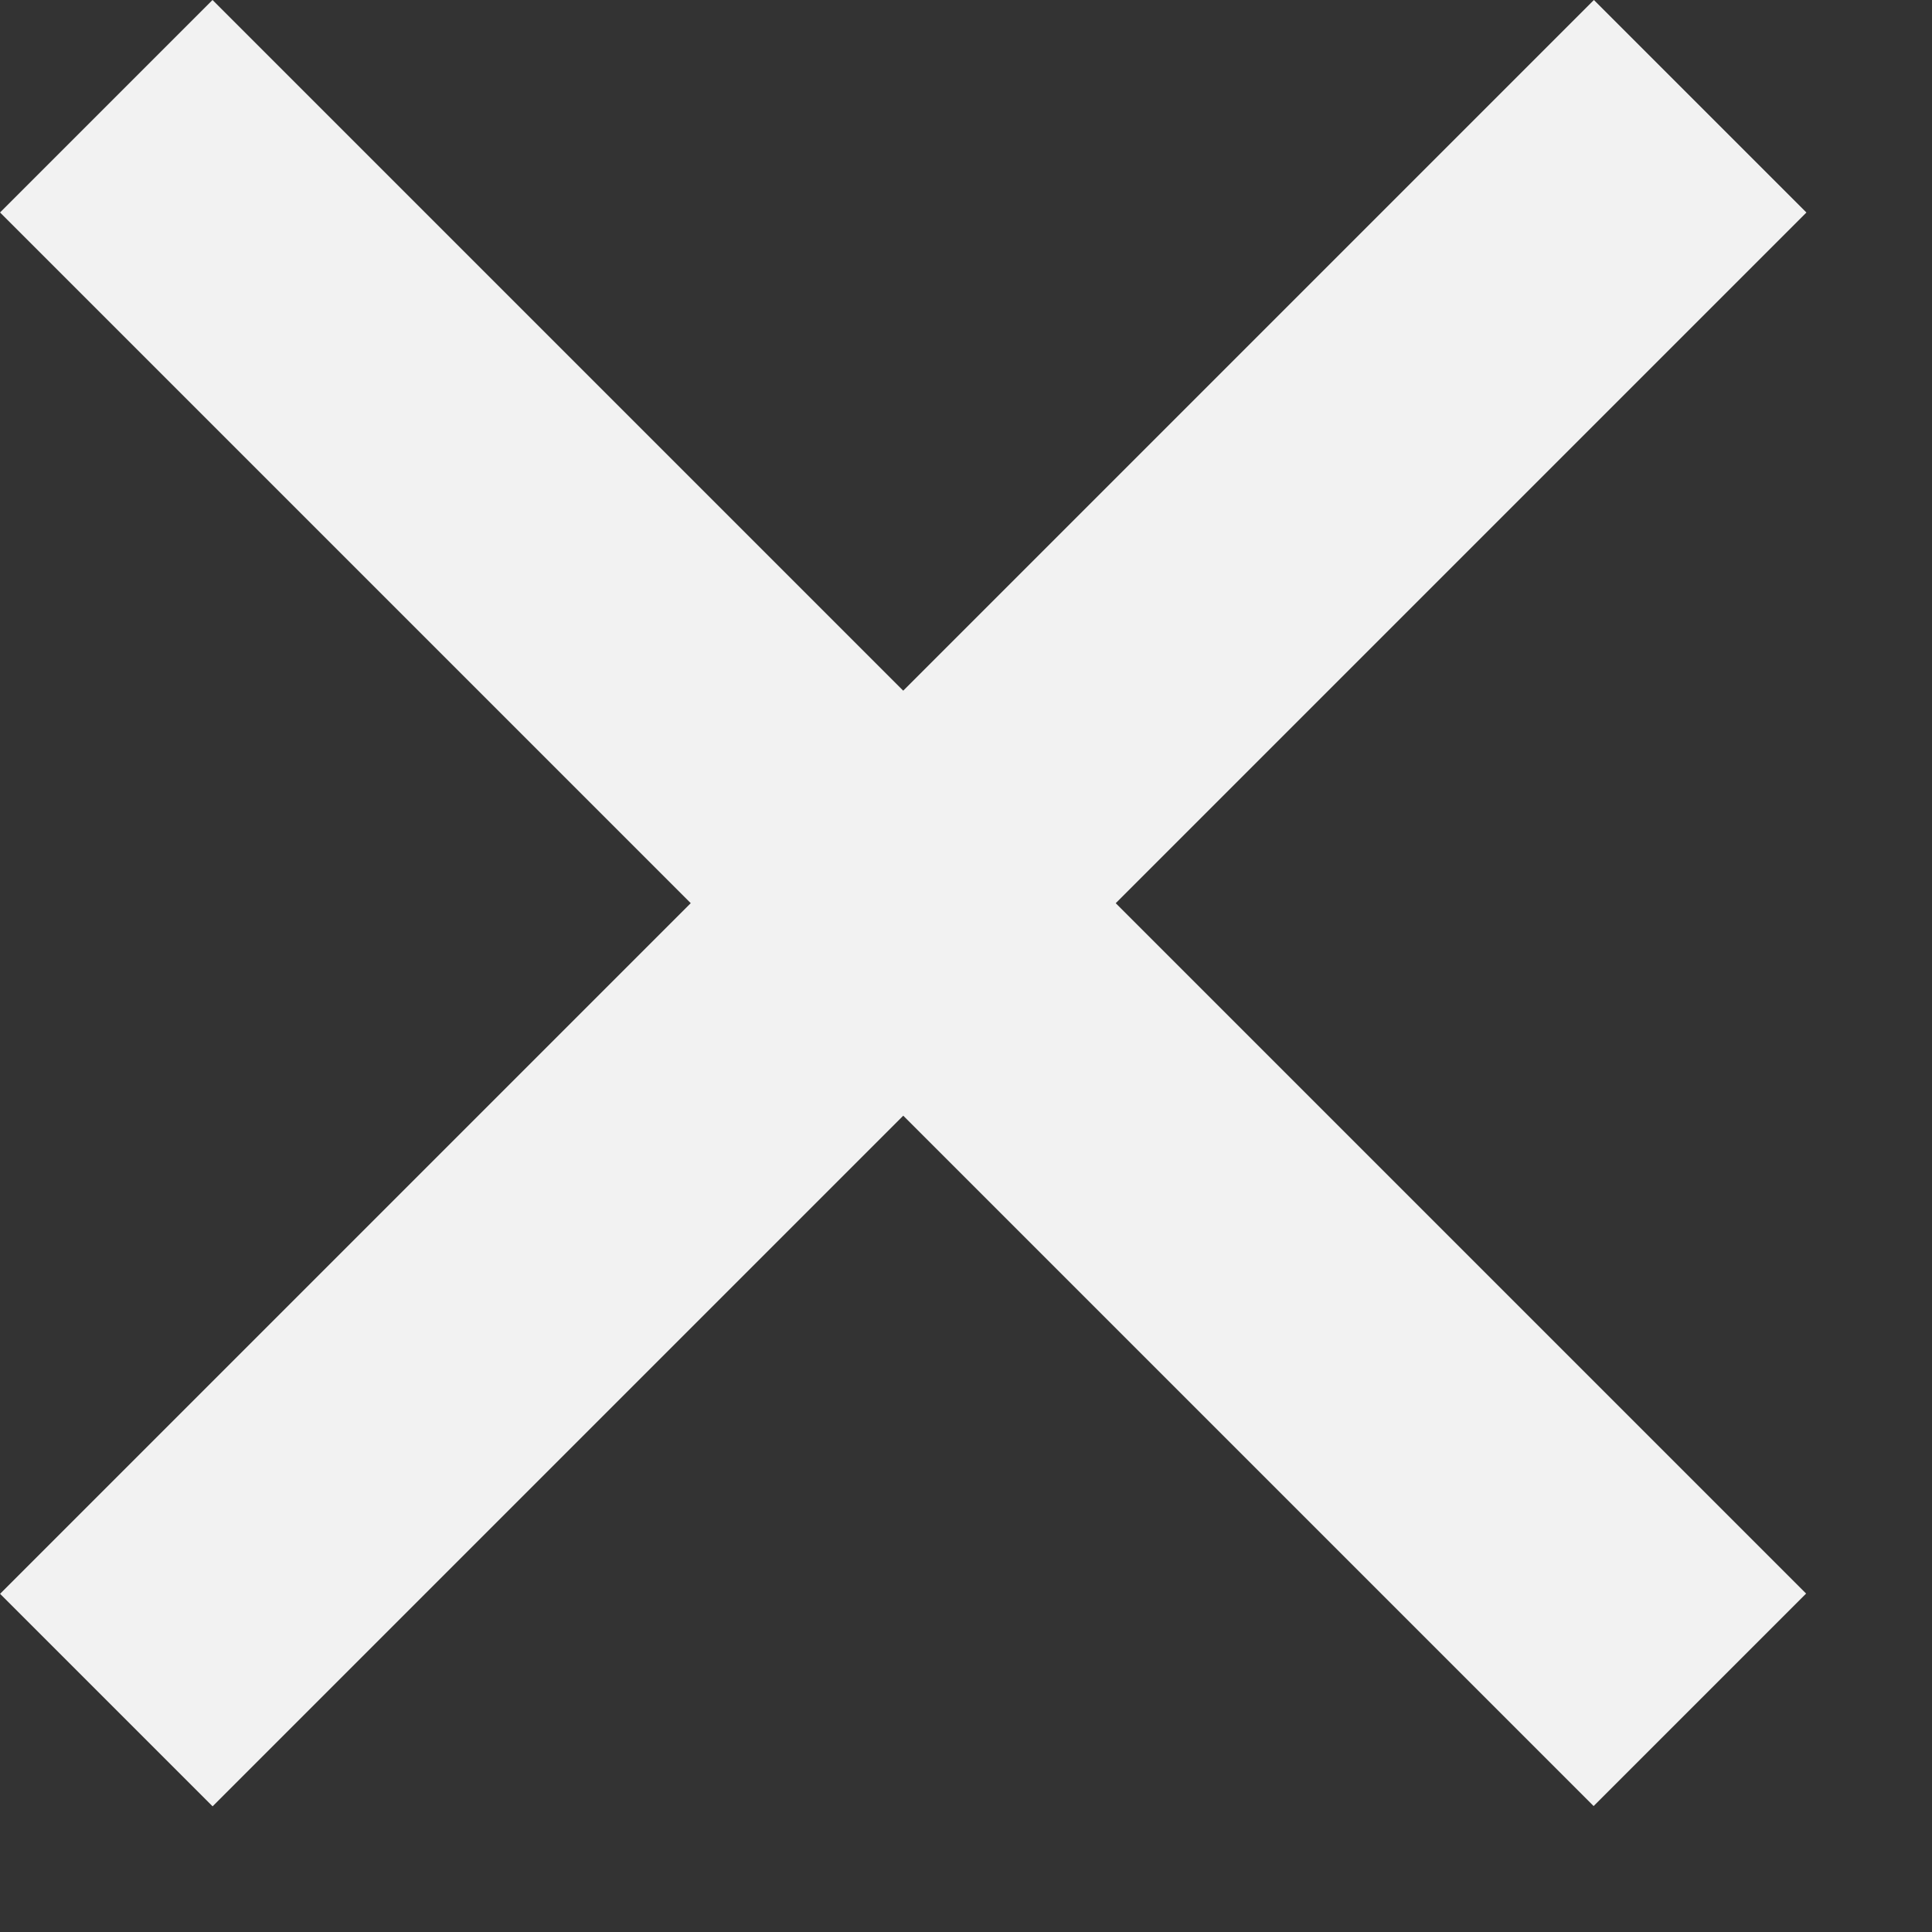
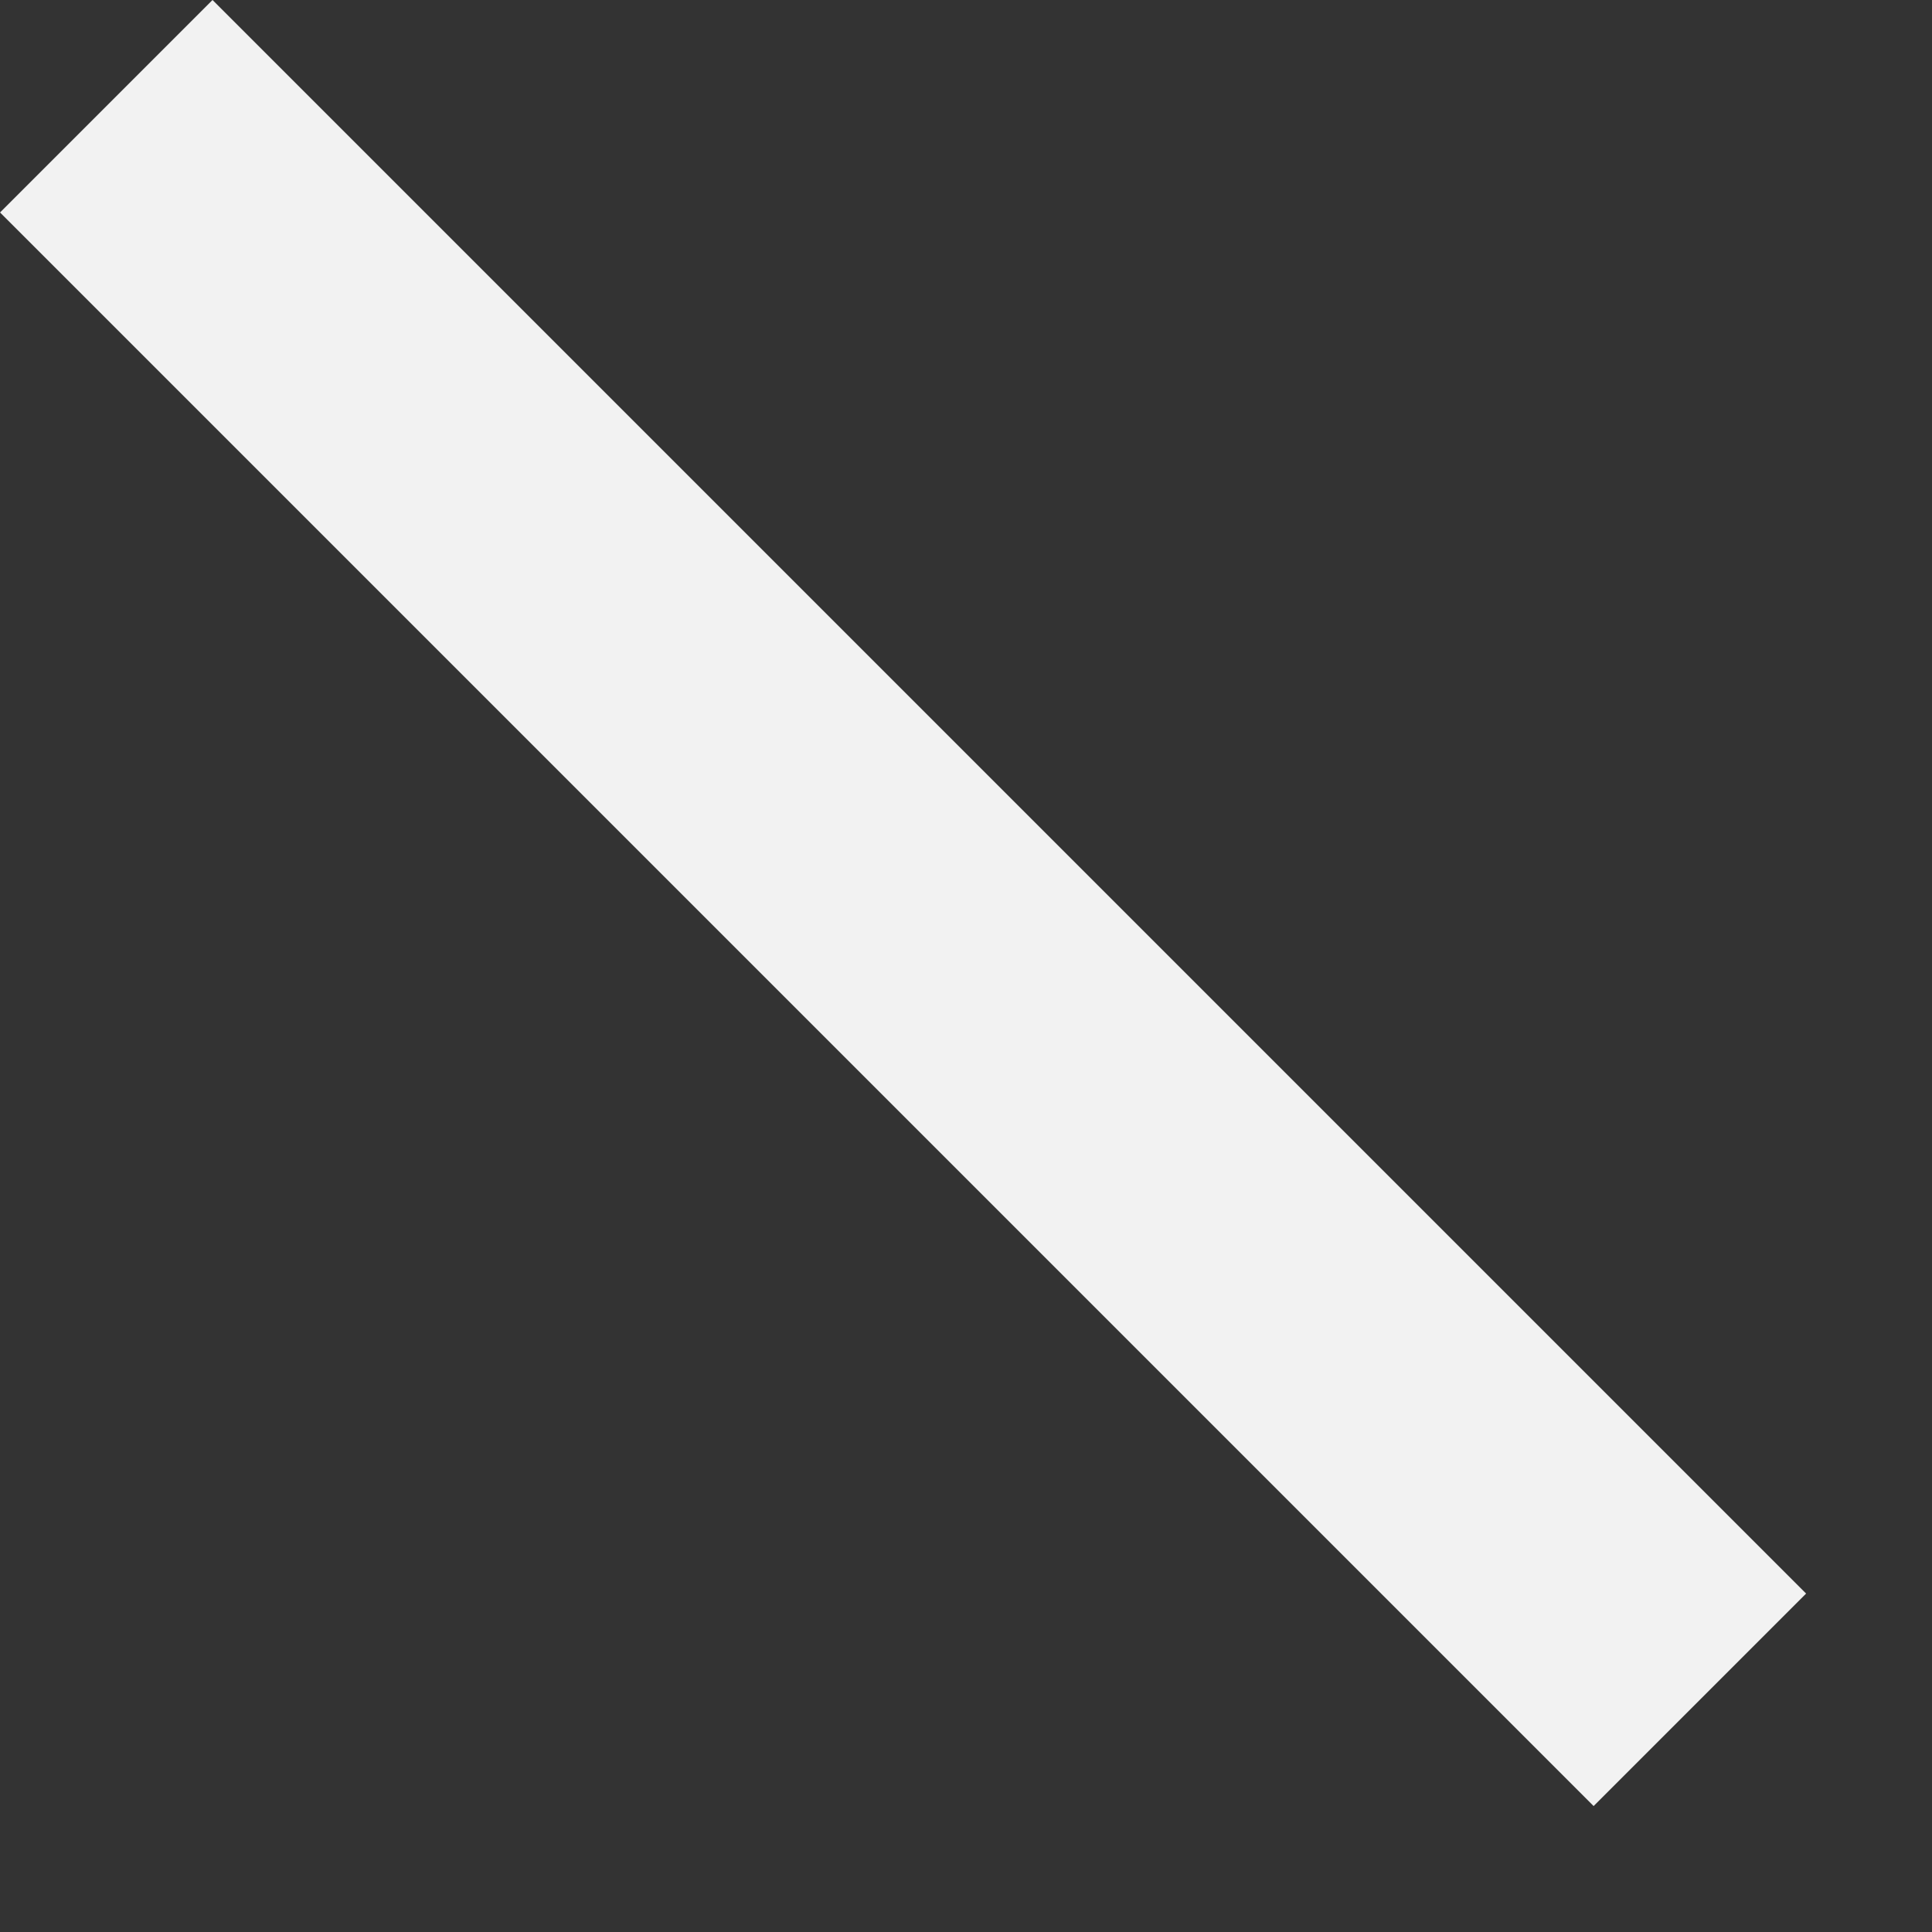
<svg xmlns="http://www.w3.org/2000/svg" width="9" height="9" viewBox="0 0 9 9" fill="none">
  <rect x="0" y="0" width="9" height="9" fill="#333333" stroke="none" />
-   <rect x="7.425" width="1.4" height="10.5" transform="rotate(45 7.425 0)" fill="#F2F2F2" />
  <rect width="1.4" height="10.5" transform="matrix(-0.707 0.707 0.707 0.707 0.99 0)" fill="#F2F2F2" />
</svg>